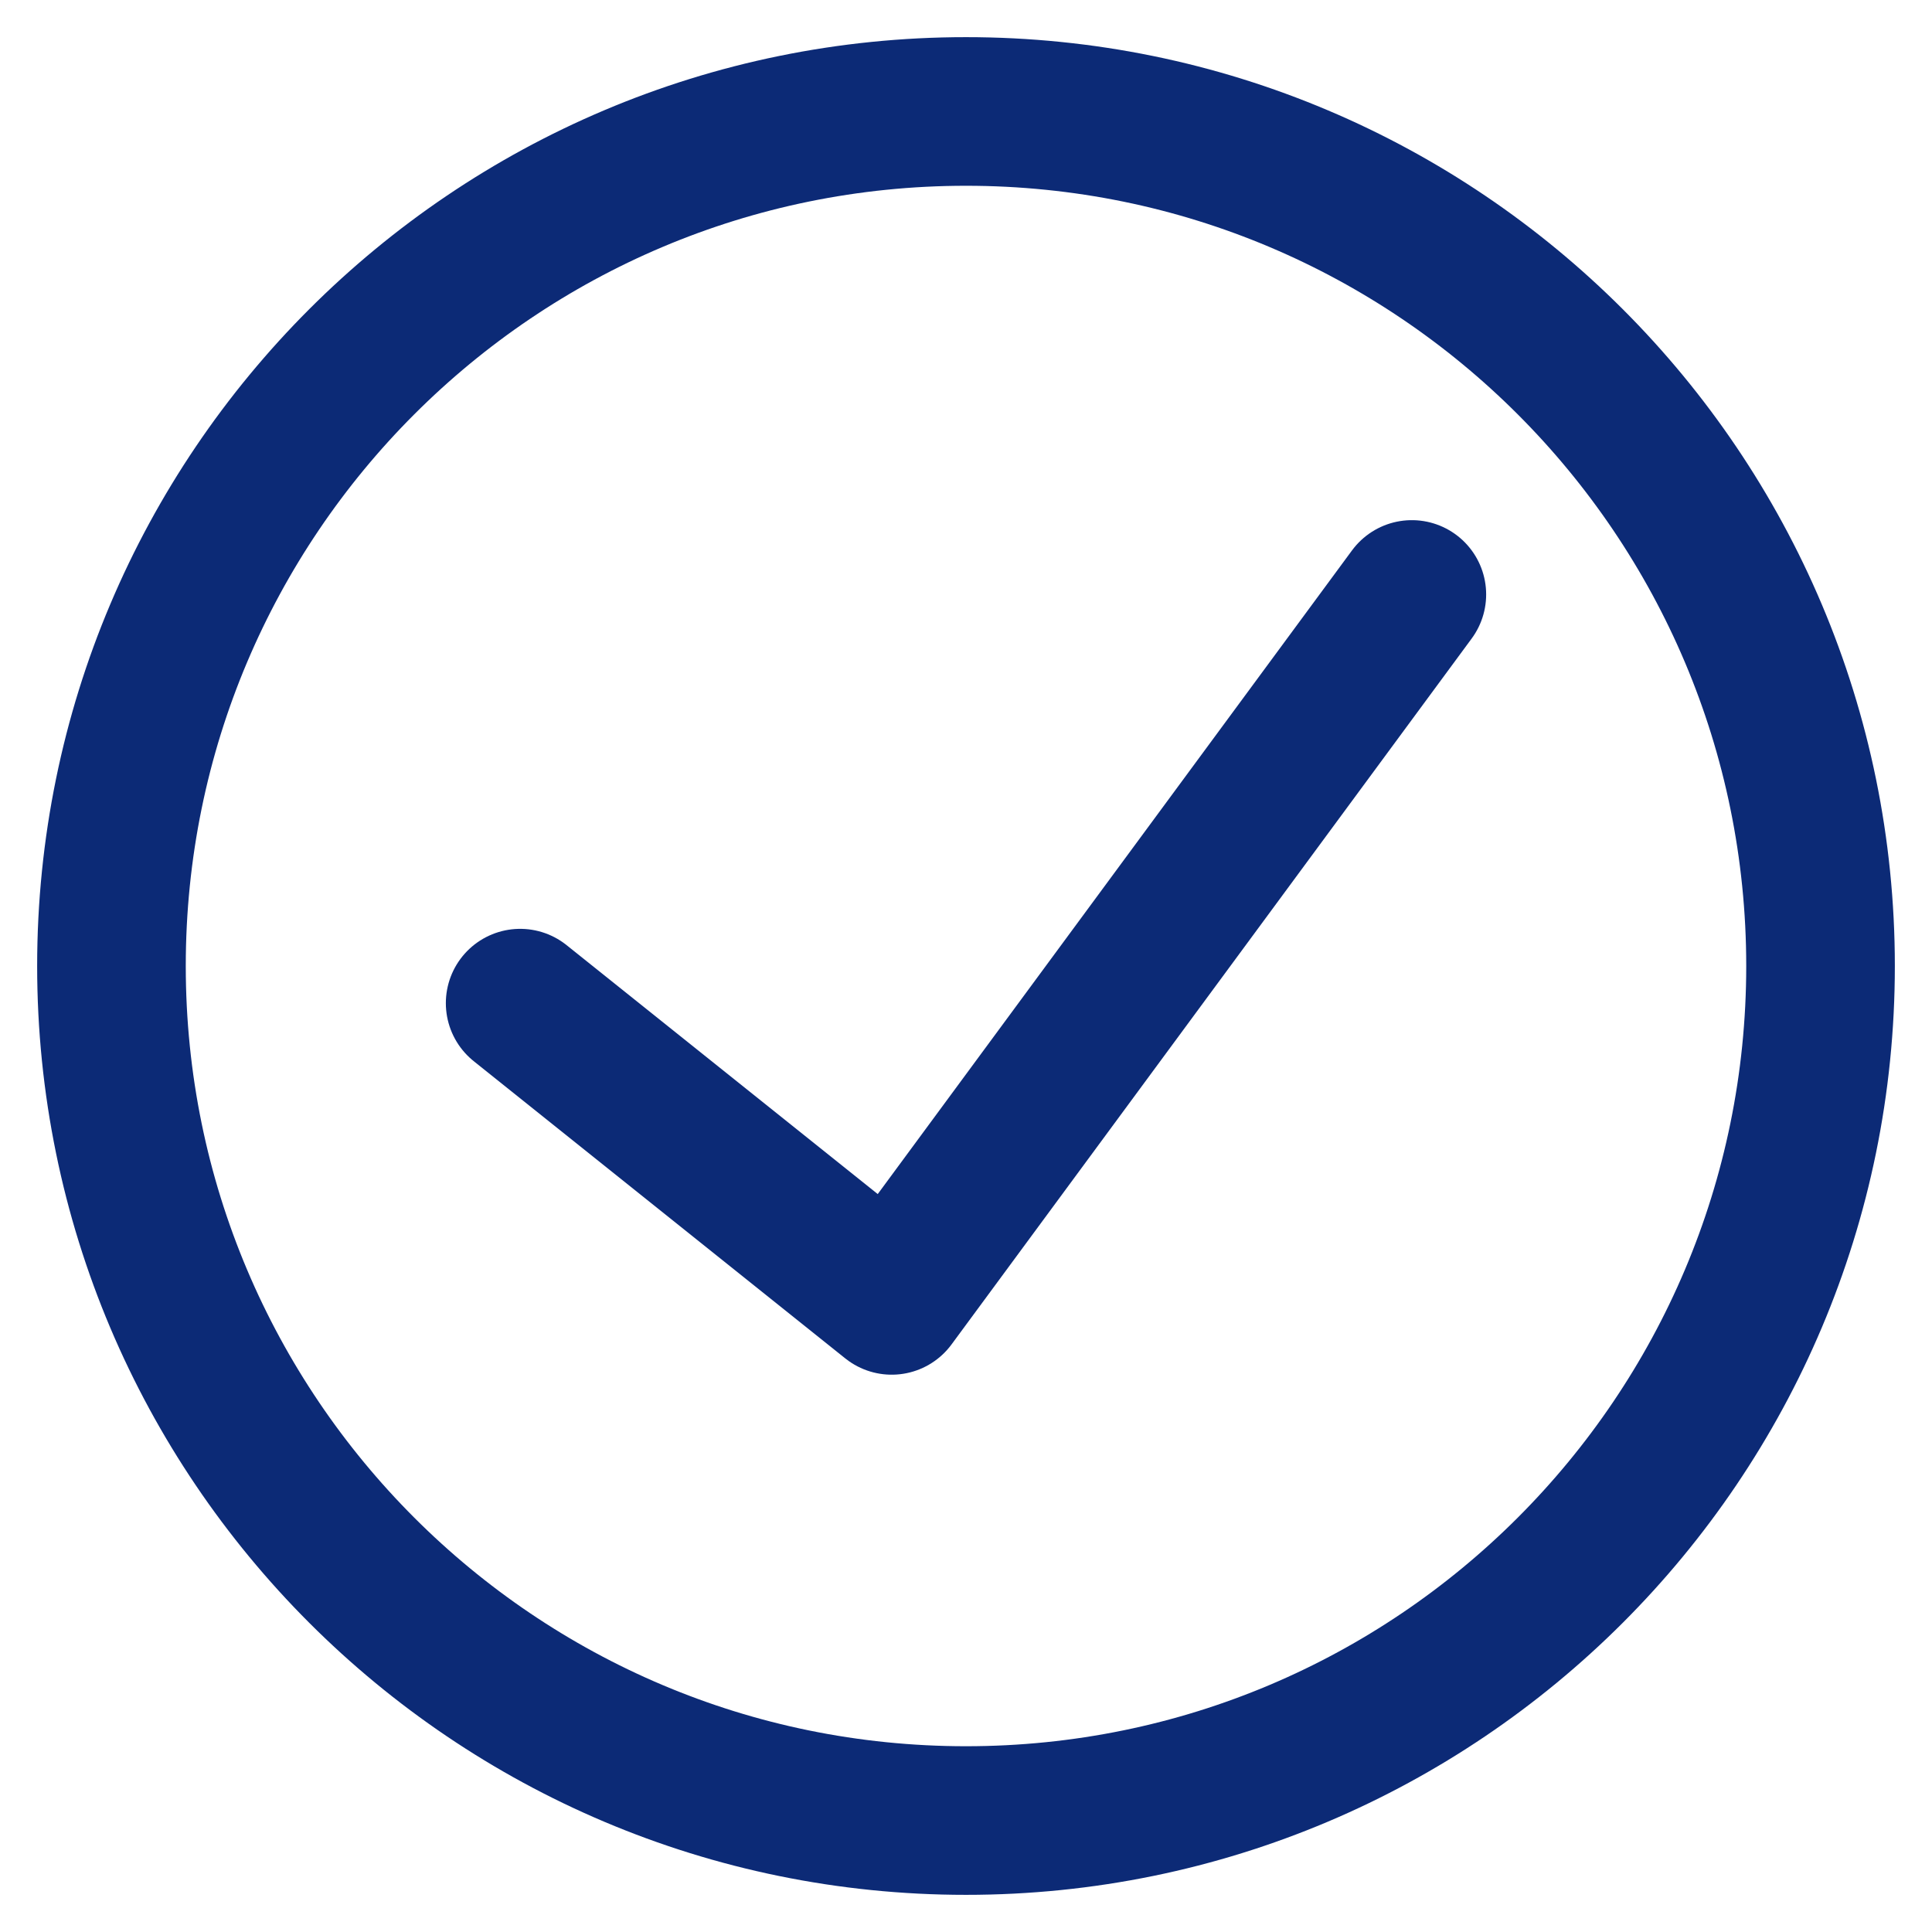
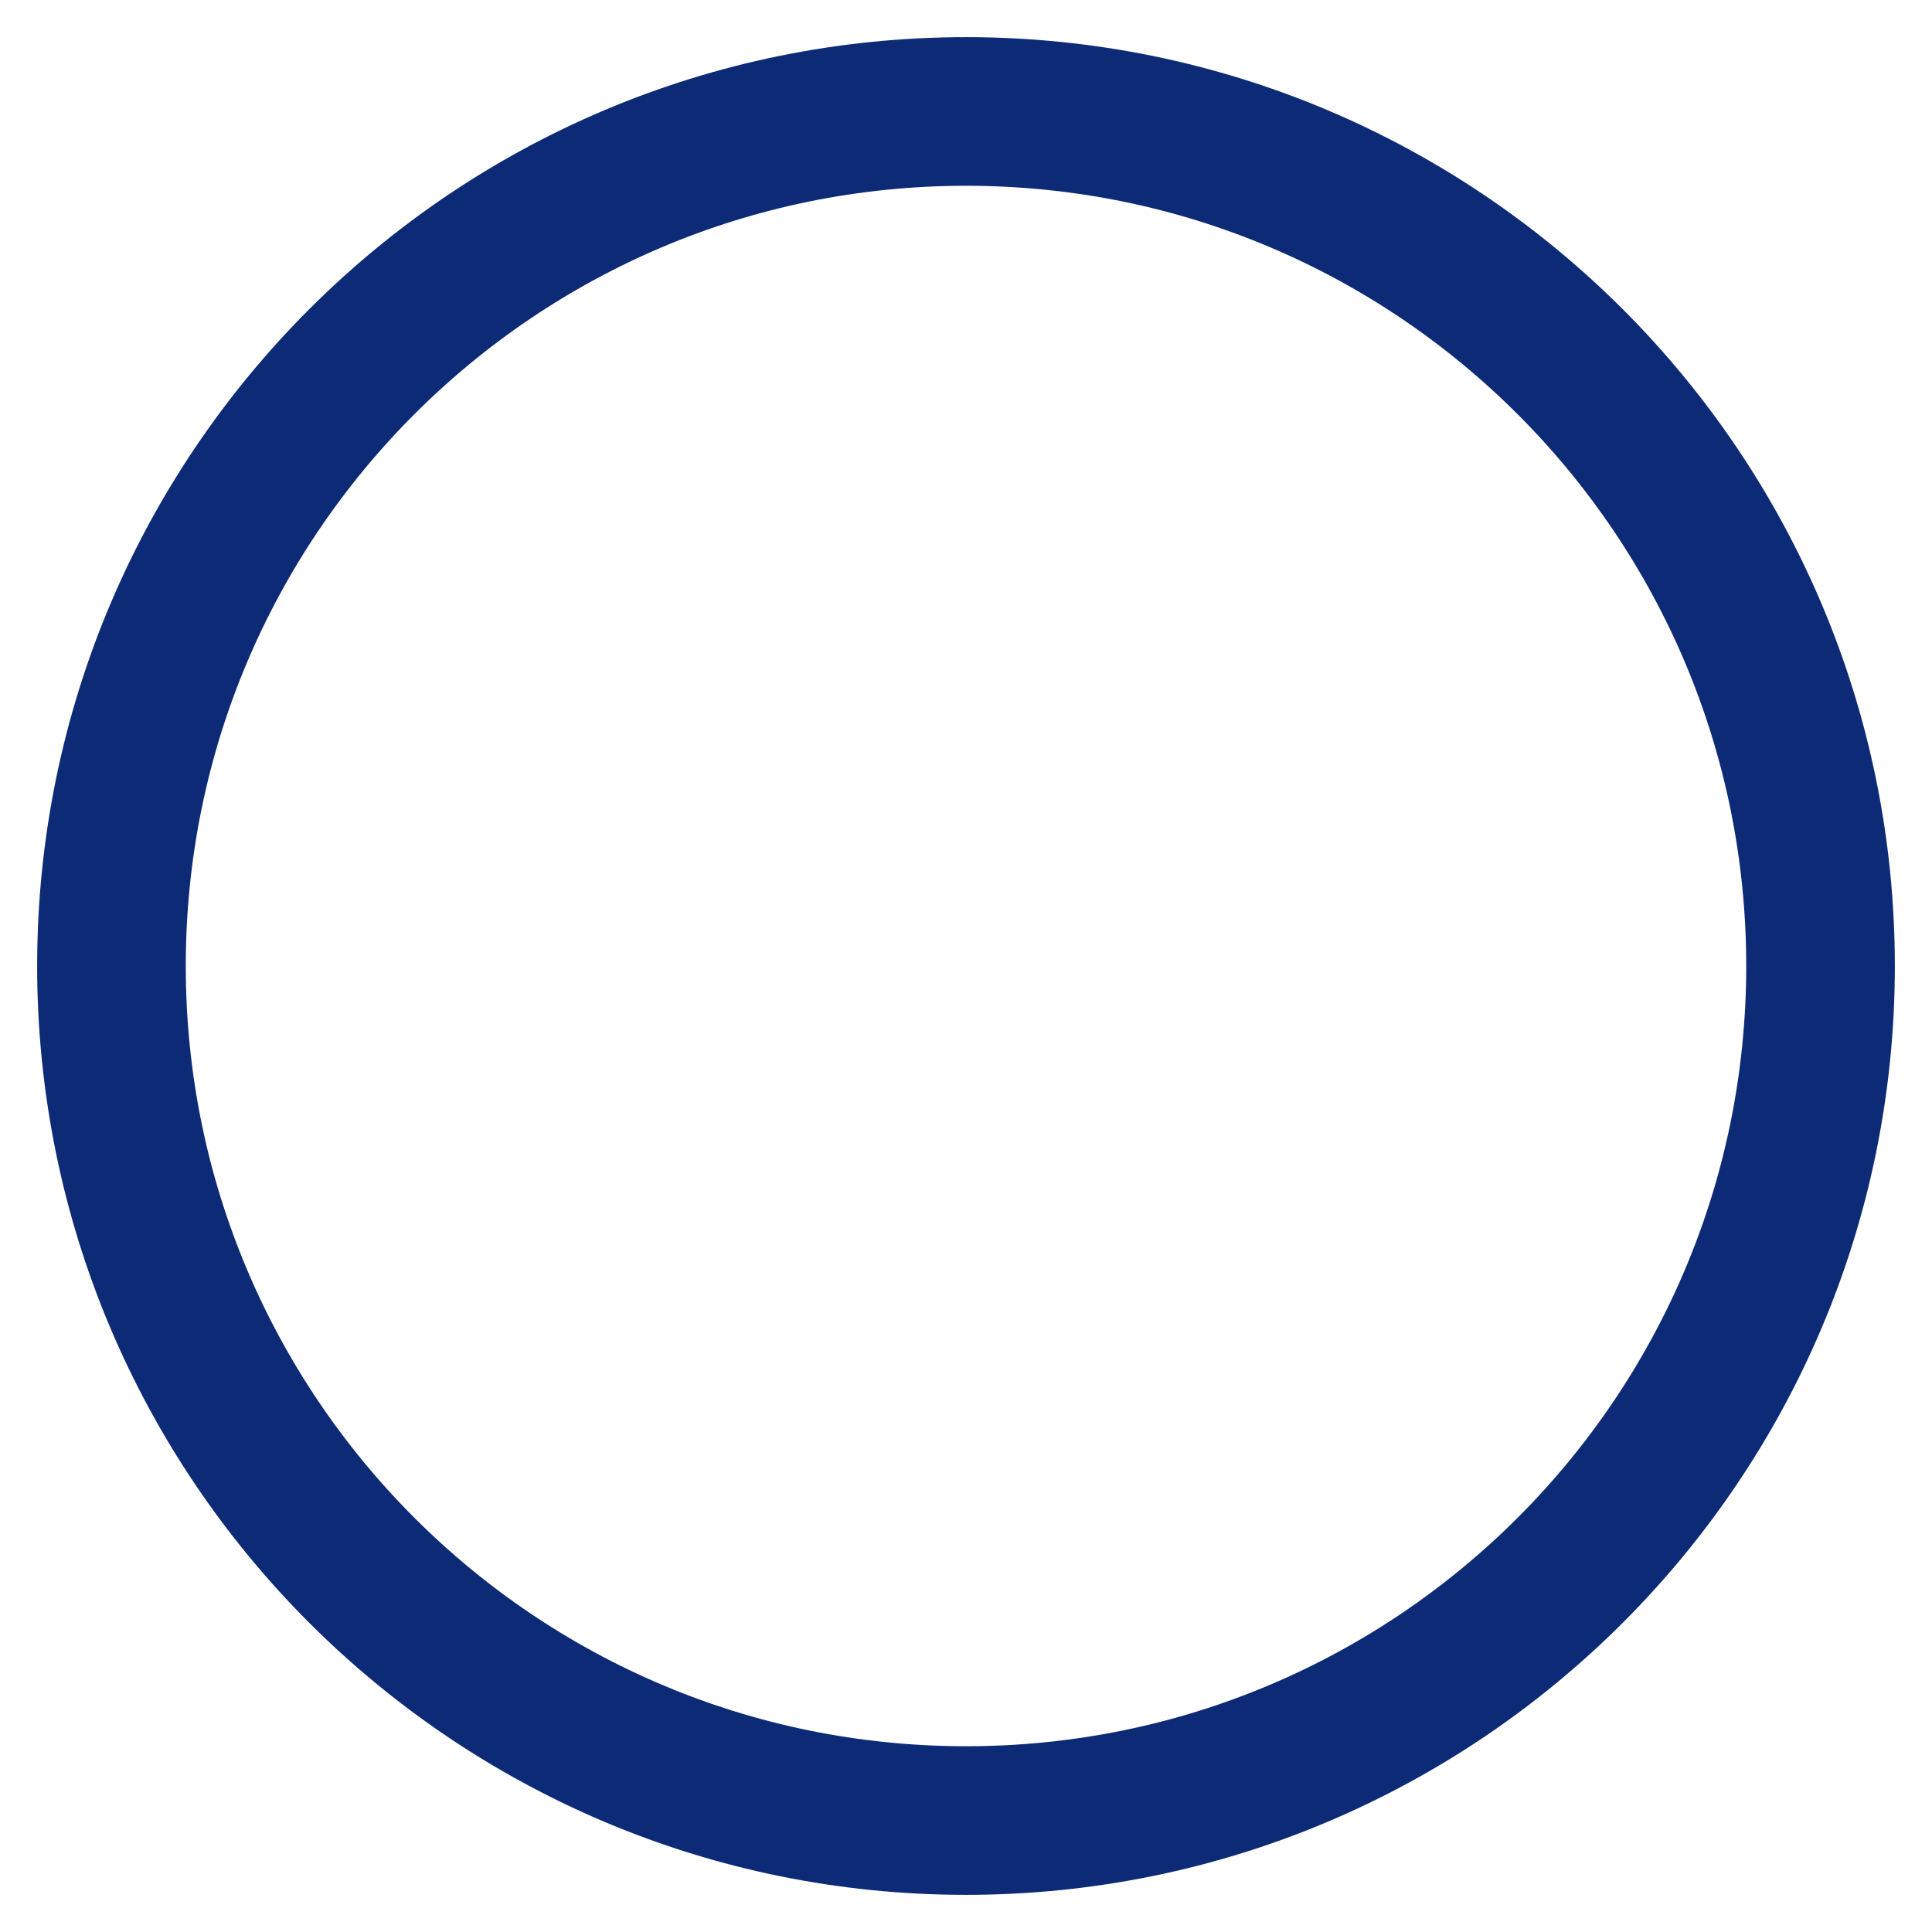
<svg xmlns="http://www.w3.org/2000/svg" width="26" height="26" viewBox="0 0 26 26">
  <g>
    <g>
      <g>
-         <path fill="none" stroke="#0c2a76" stroke-linecap="round" stroke-linejoin="round" stroke-miterlimit="50" stroke-width="2" d="M19 8v0l-7 9.5v0l-5-4v0" />
-       </g>
+         </g>
      <g>
        <path fill="none" stroke="#0c2a76" stroke-linecap="round" stroke-linejoin="round" stroke-miterlimit="50" stroke-width="2" d="M13 24.5c6.351 0 11.5-5.149 11.5-11.5S19.351 1.5 13 1.5 1.5 6.649 1.5 13 6.649 24.5 13 24.5z" />
      </g>
    </g>
  </g>
</svg>